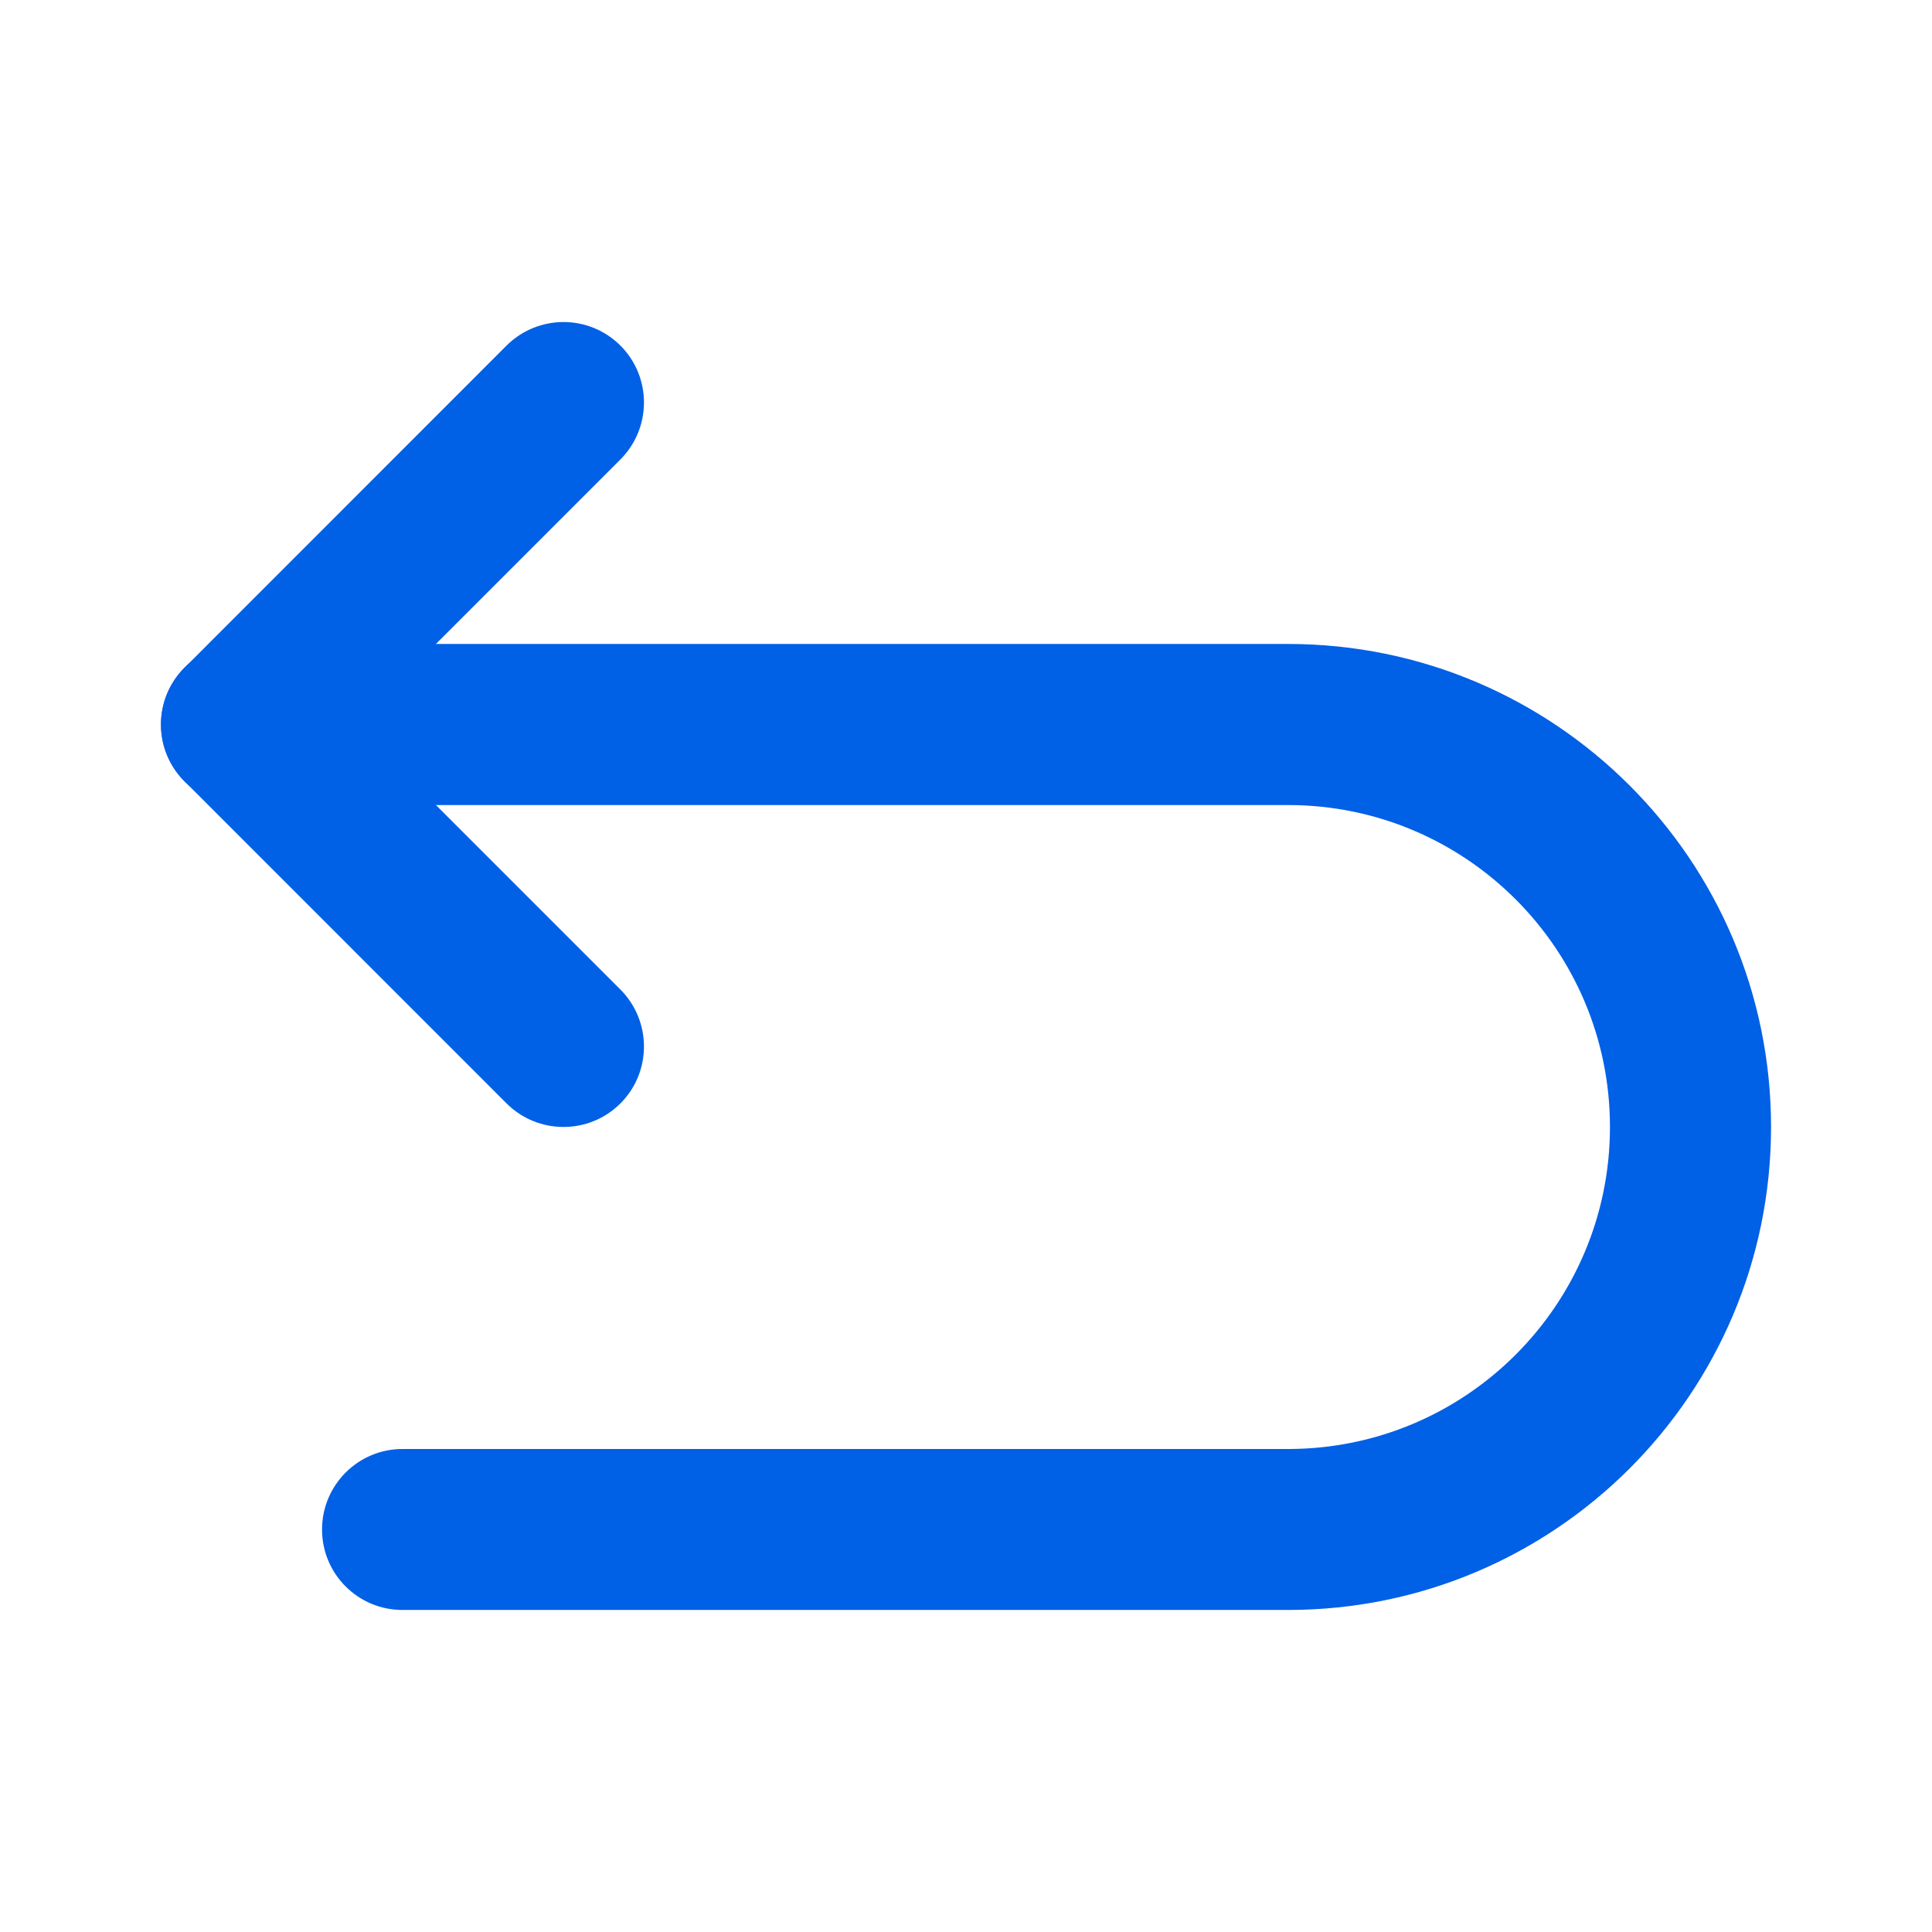
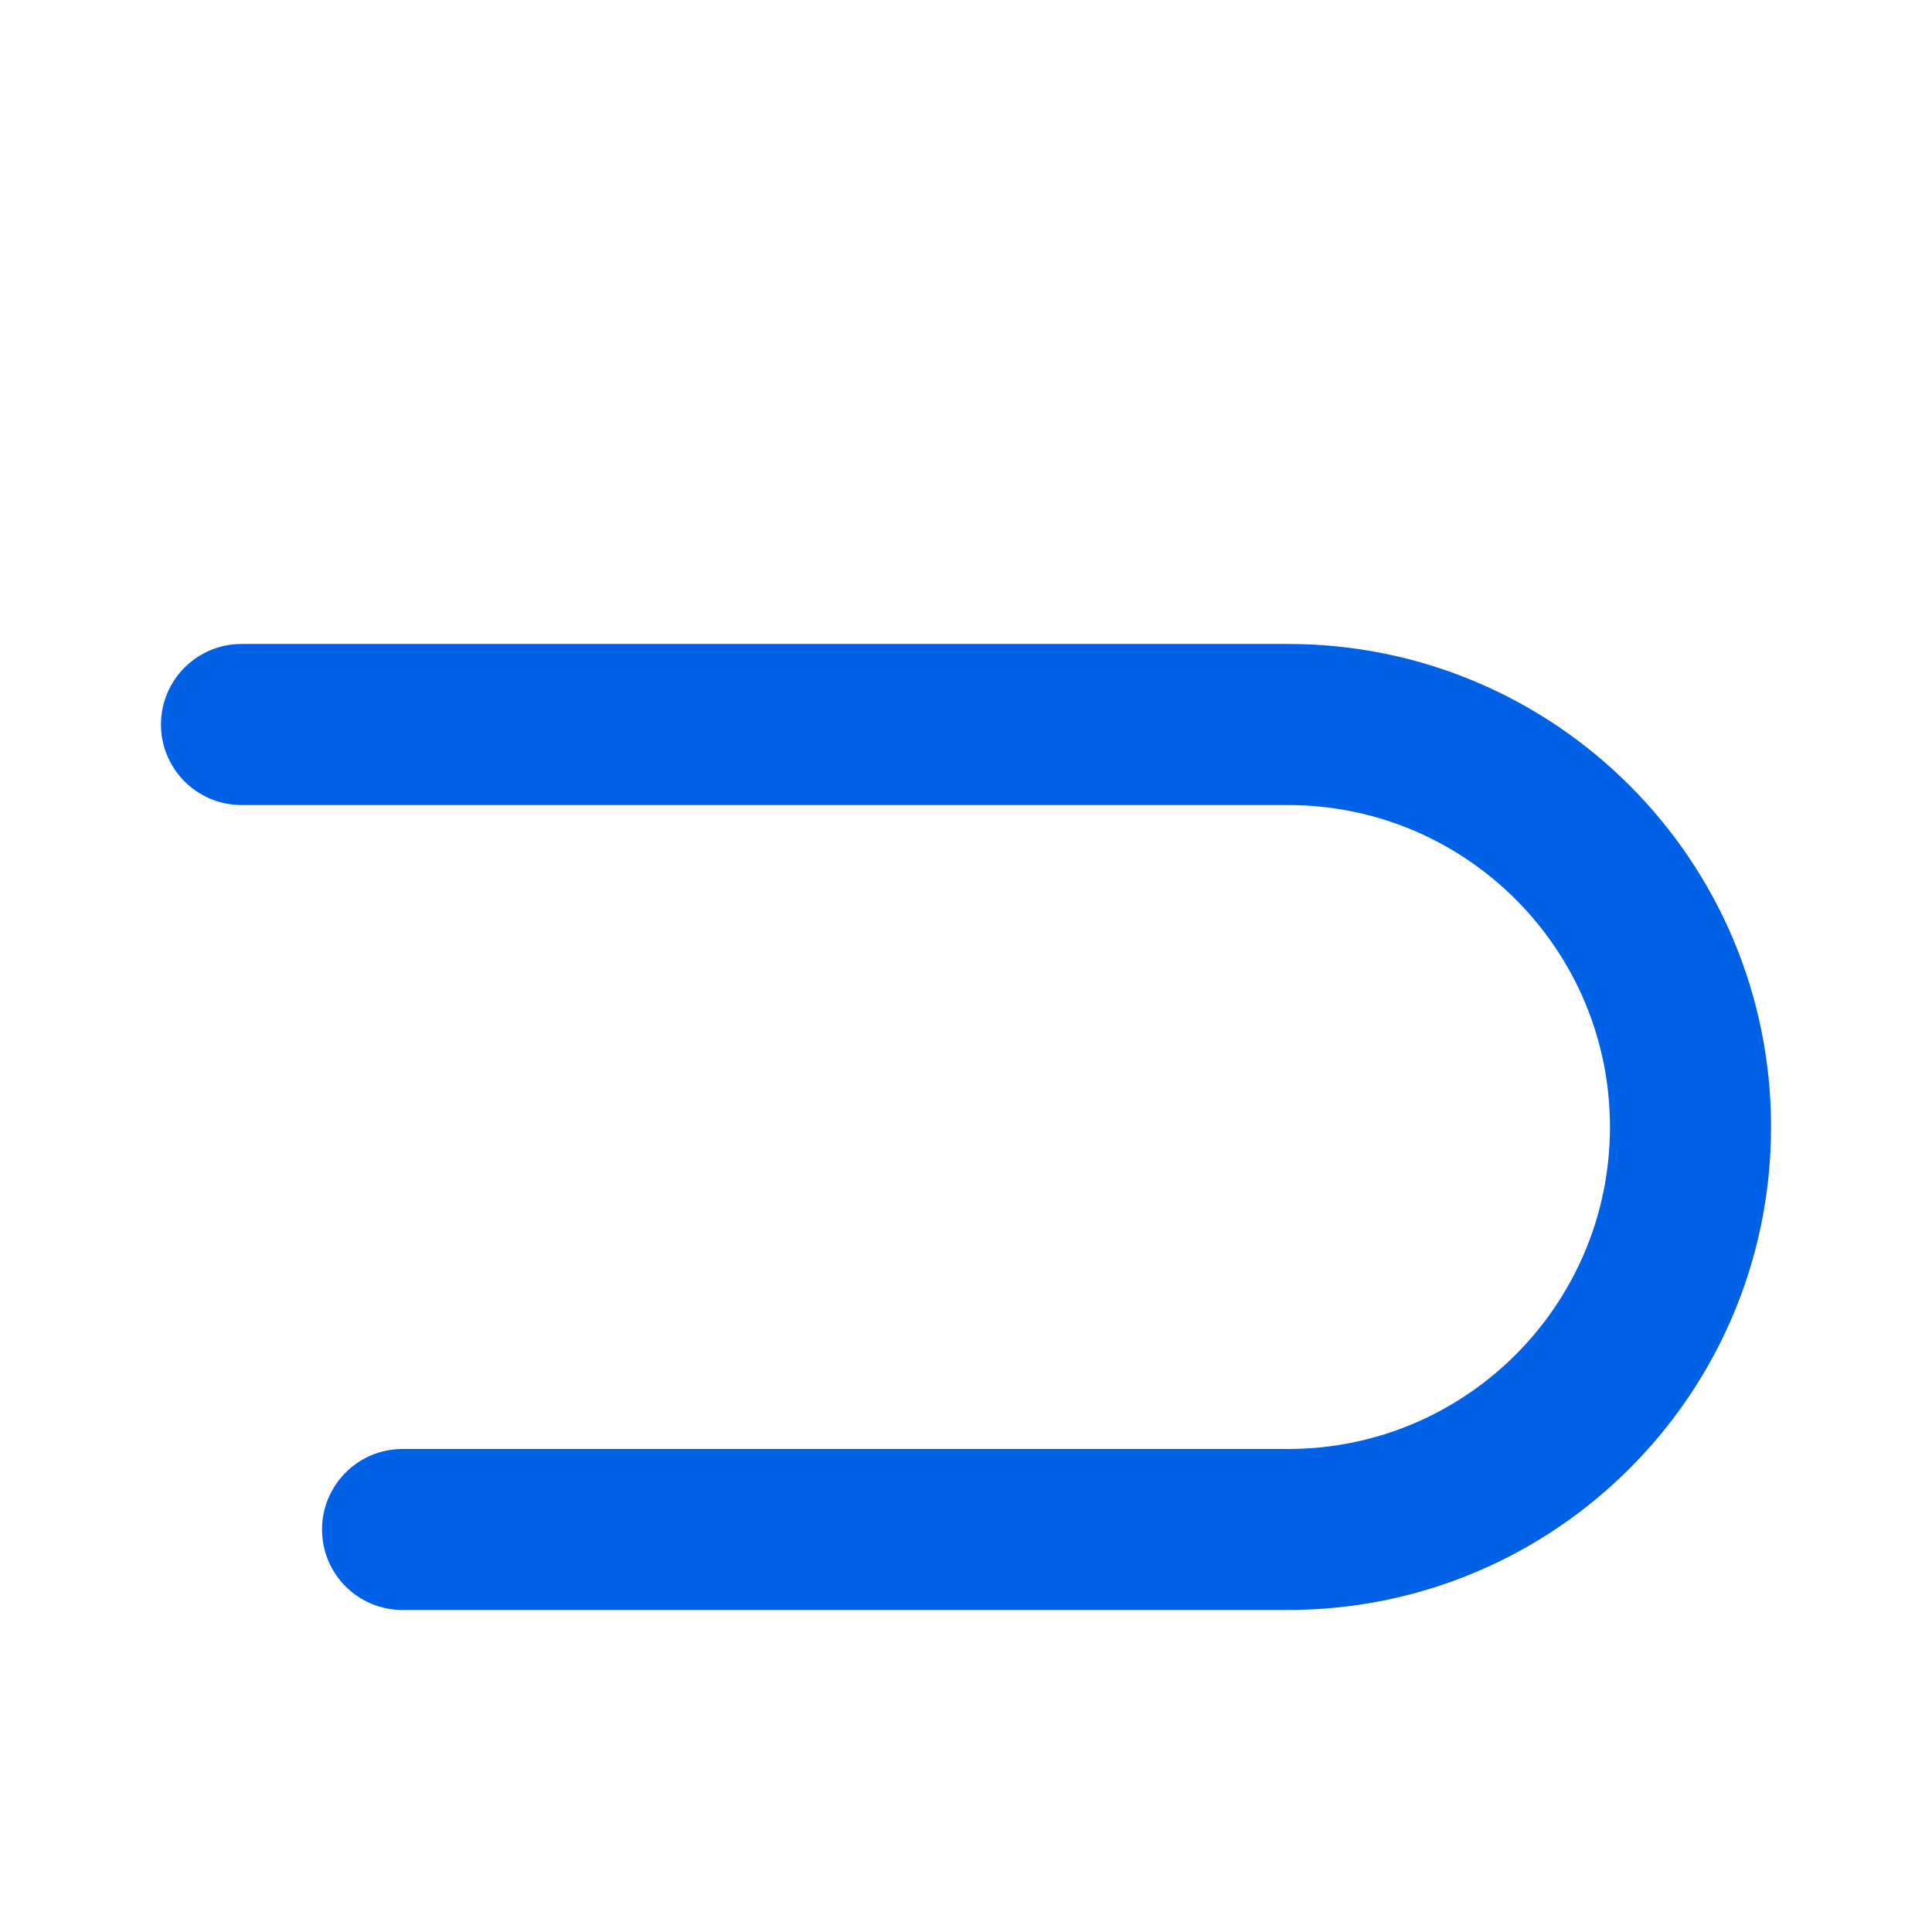
<svg xmlns="http://www.w3.org/2000/svg" width="16" height="16" viewBox="0 0 16 16" fill="none">
  <path fill-rule="evenodd" clip-rule="evenodd" d="M1.333 6C1.333 5.632 1.632 5.333 2 5.333H10.667C12.876 5.333 14.667 7.124 14.667 9.333C14.667 11.543 12.876 13.333 10.667 13.333H3.333C2.965 13.333 2.667 13.035 2.667 12.667C2.667 12.299 2.965 12 3.333 12H10.667C12.139 12 13.333 10.806 13.333 9.333C13.333 7.861 12.139 6.667 10.667 6.667H2C1.632 6.667 1.333 6.368 1.333 6Z" fill="#0060E6" />
-   <path fill-rule="evenodd" clip-rule="evenodd" d="M1.529 6.471C1.268 6.211 1.268 5.789 1.529 5.529L4.195 2.862C4.456 2.602 4.878 2.602 5.138 2.862C5.398 3.122 5.398 3.544 5.138 3.805L2.943 6L5.138 8.195C5.398 8.456 5.398 8.878 5.138 9.138C4.878 9.398 4.456 9.398 4.195 9.138L1.529 6.471Z" fill="#0060E6" />
</svg>